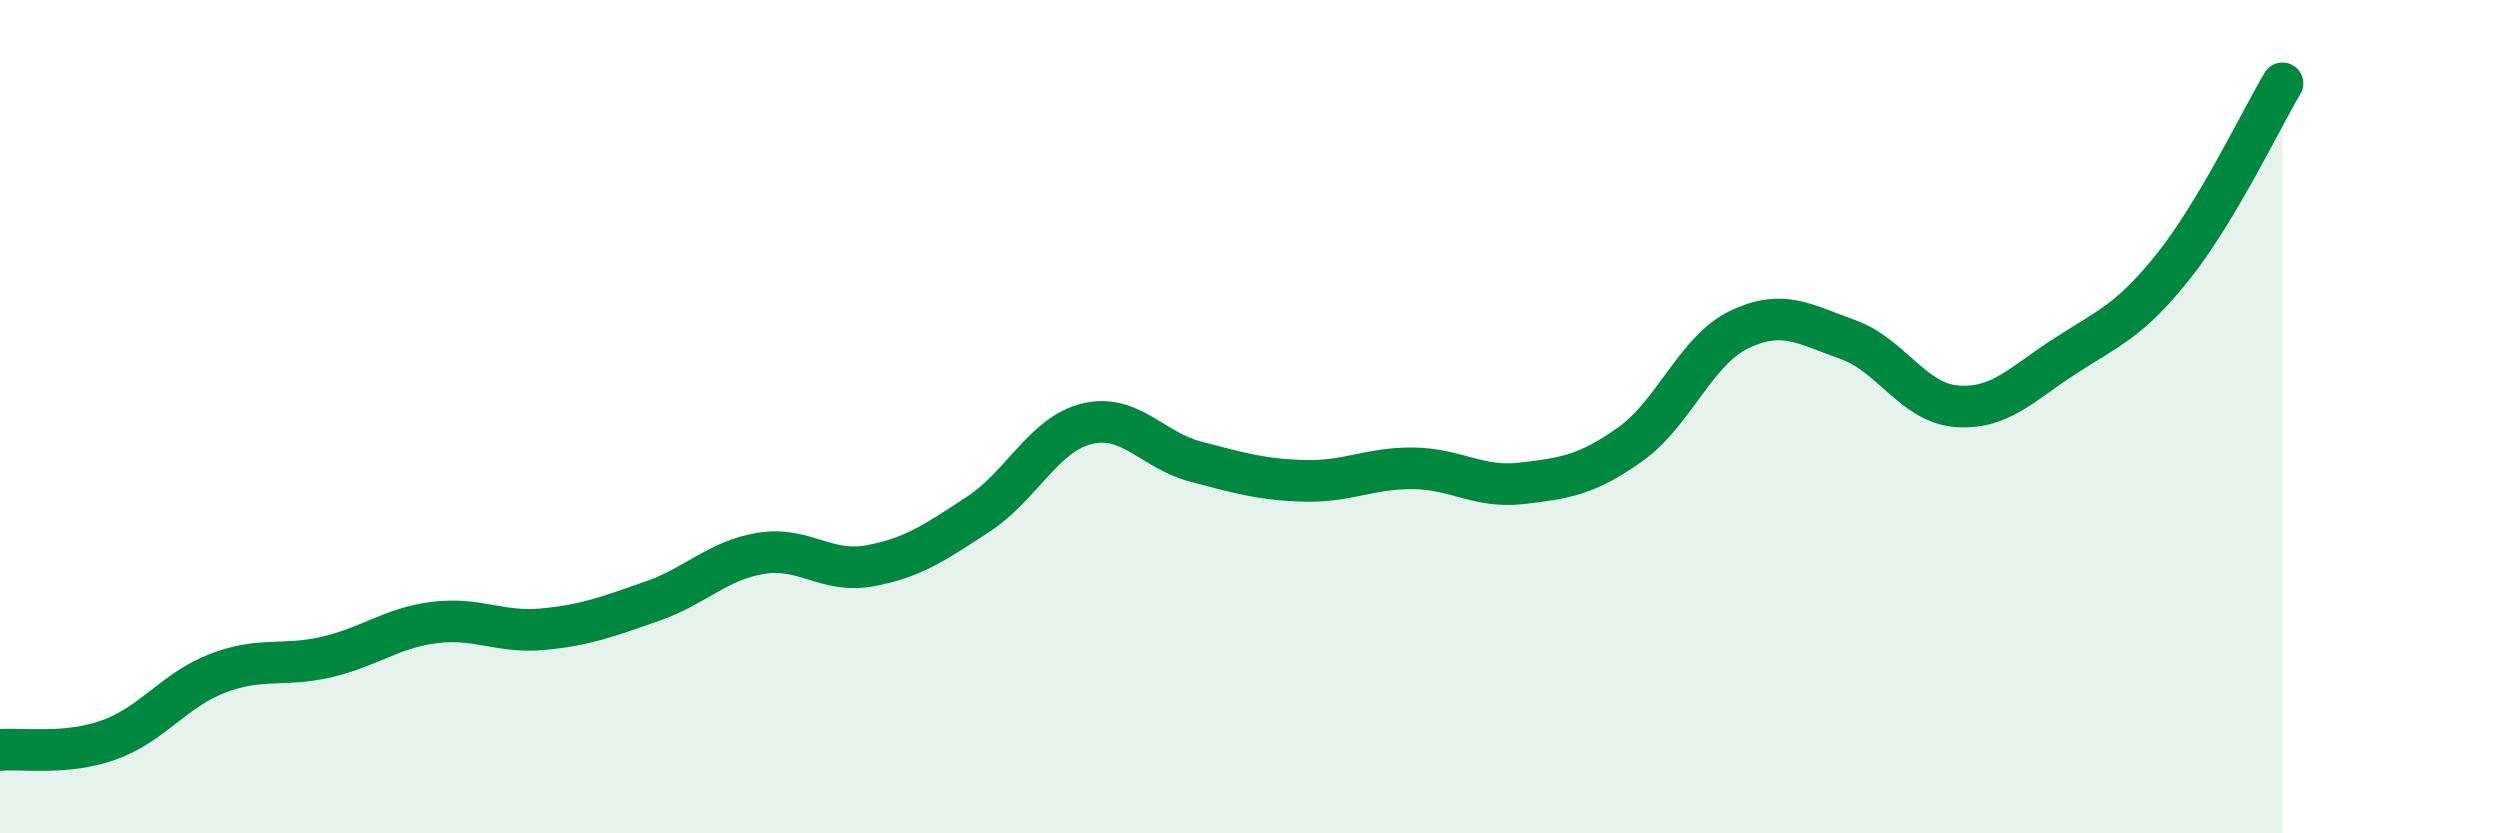
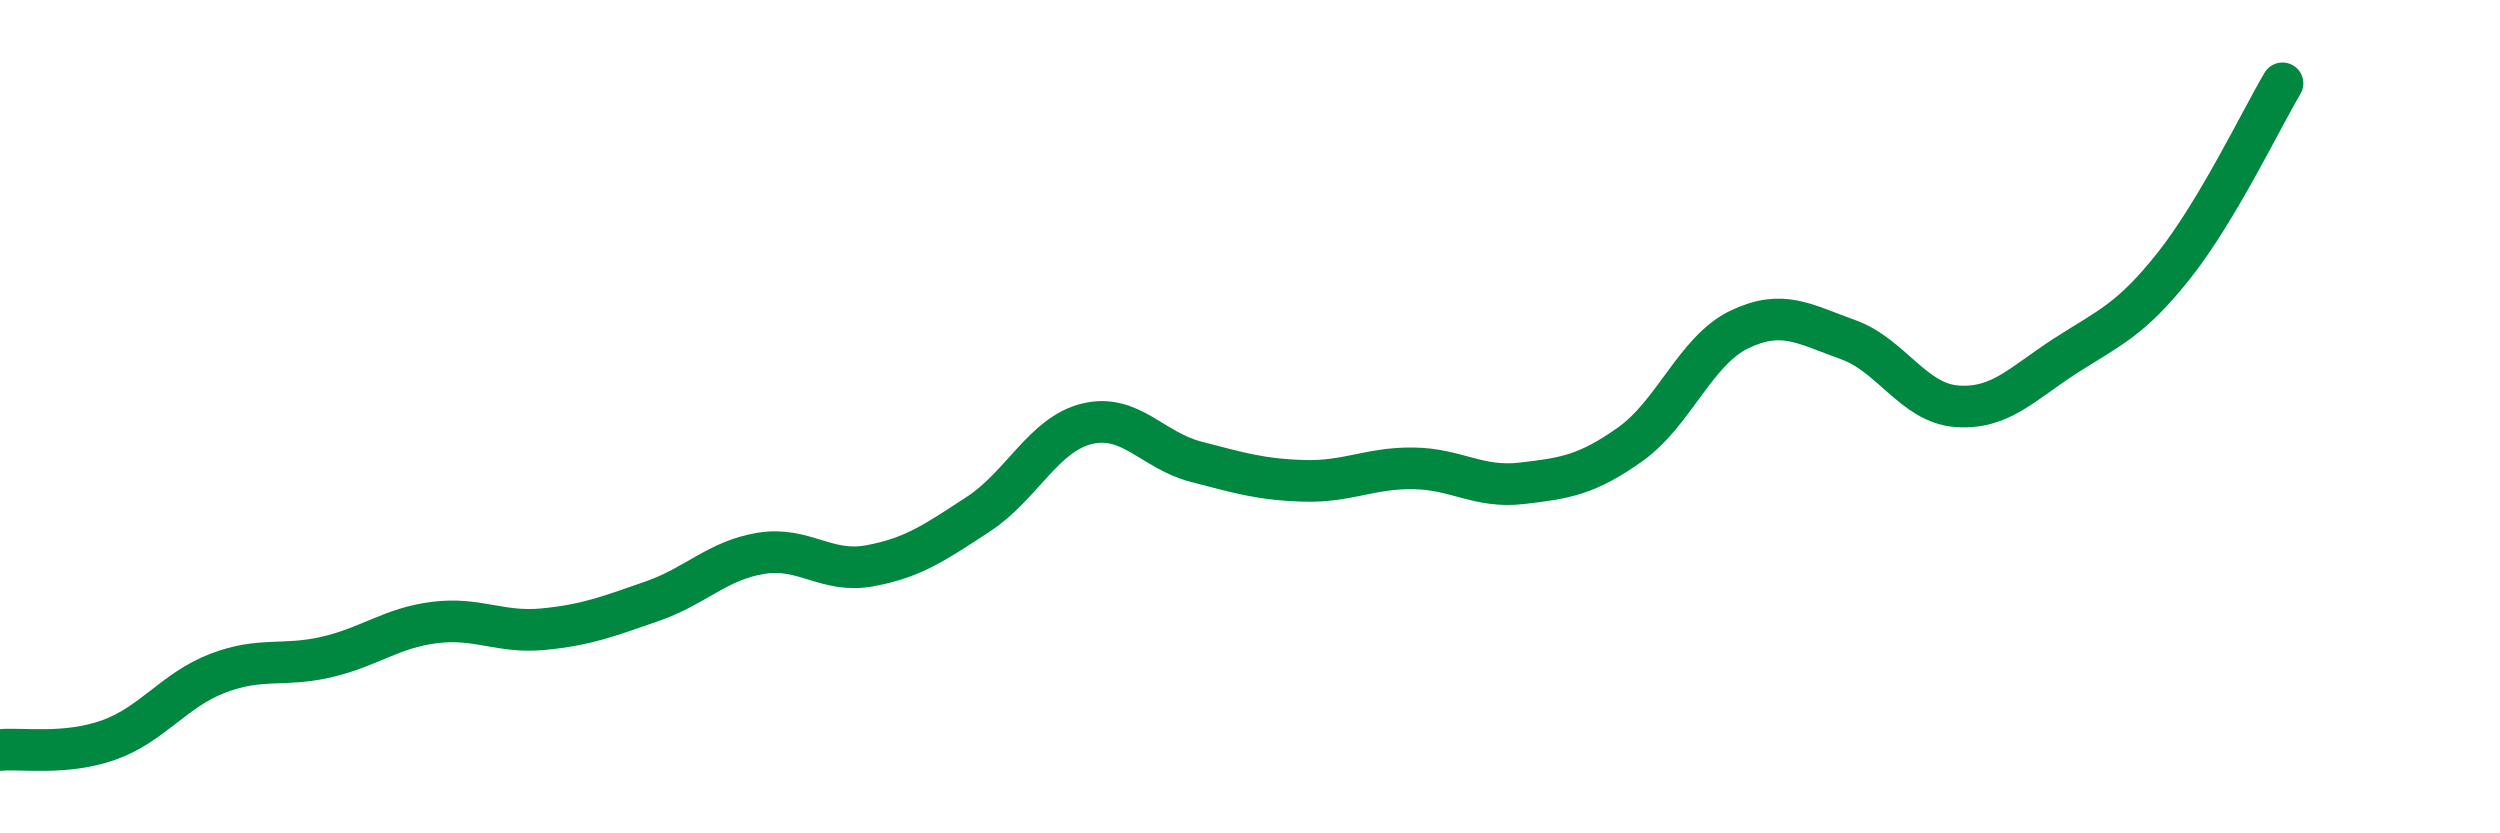
<svg xmlns="http://www.w3.org/2000/svg" width="60" height="20" viewBox="0 0 60 20">
-   <path d="M 0,18 C 0.52,17.95 1.57,18.13 2.61,17.76 C 3.65,17.39 4.18,16.56 5.22,16.16 C 6.26,15.76 6.79,16.01 7.83,15.77 C 8.87,15.53 9.39,15.07 10.43,14.94 C 11.47,14.81 12,15.2 13.04,15.1 C 14.08,15 14.61,14.79 15.65,14.43 C 16.69,14.07 17.22,13.45 18.26,13.28 C 19.3,13.11 19.83,13.77 20.87,13.58 C 21.91,13.39 22.44,13.02 23.48,12.34 C 24.52,11.66 25.05,10.42 26.09,10.17 C 27.13,9.92 27.66,10.81 28.7,11.08 C 29.74,11.35 30.26,11.51 31.3,11.54 C 32.34,11.57 32.87,11.23 33.91,11.24 C 34.95,11.25 35.48,11.72 36.52,11.6 C 37.56,11.48 38.09,11.4 39.13,10.66 C 40.17,9.92 40.7,8.41 41.74,7.91 C 42.78,7.41 43.31,7.78 44.35,8.15 C 45.39,8.52 45.92,9.67 46.96,9.75 C 48,9.83 48.53,9.21 49.57,8.54 C 50.61,7.87 51.13,7.69 52.17,6.38 C 53.21,5.07 54.26,2.88 54.78,2L54.78 20L0 20Z" fill="#008740" opacity="0.1" stroke-linecap="round" stroke-linejoin="round" />
  <path d="M 0,18 C 0.52,17.95 1.57,18.13 2.61,17.76 C 3.65,17.39 4.18,16.56 5.22,16.16 C 6.26,15.76 6.79,16.01 7.83,15.77 C 8.87,15.53 9.39,15.07 10.43,14.94 C 11.47,14.81 12,15.2 13.04,15.1 C 14.08,15 14.61,14.79 15.65,14.43 C 16.69,14.07 17.22,13.45 18.26,13.28 C 19.3,13.11 19.83,13.77 20.87,13.58 C 21.91,13.39 22.44,13.02 23.48,12.34 C 24.52,11.66 25.05,10.42 26.09,10.17 C 27.13,9.92 27.66,10.81 28.7,11.08 C 29.74,11.35 30.26,11.51 31.3,11.54 C 32.34,11.57 32.87,11.23 33.91,11.24 C 34.95,11.25 35.48,11.72 36.52,11.6 C 37.56,11.48 38.09,11.4 39.13,10.66 C 40.17,9.92 40.7,8.41 41.74,7.91 C 42.78,7.41 43.31,7.78 44.35,8.15 C 45.39,8.52 45.92,9.67 46.96,9.75 C 48,9.83 48.53,9.21 49.57,8.54 C 50.61,7.87 51.13,7.69 52.17,6.38 C 53.21,5.07 54.26,2.88 54.78,2" stroke="#008740" stroke-width="1" fill="none" stroke-linecap="round" stroke-linejoin="round" />
</svg>